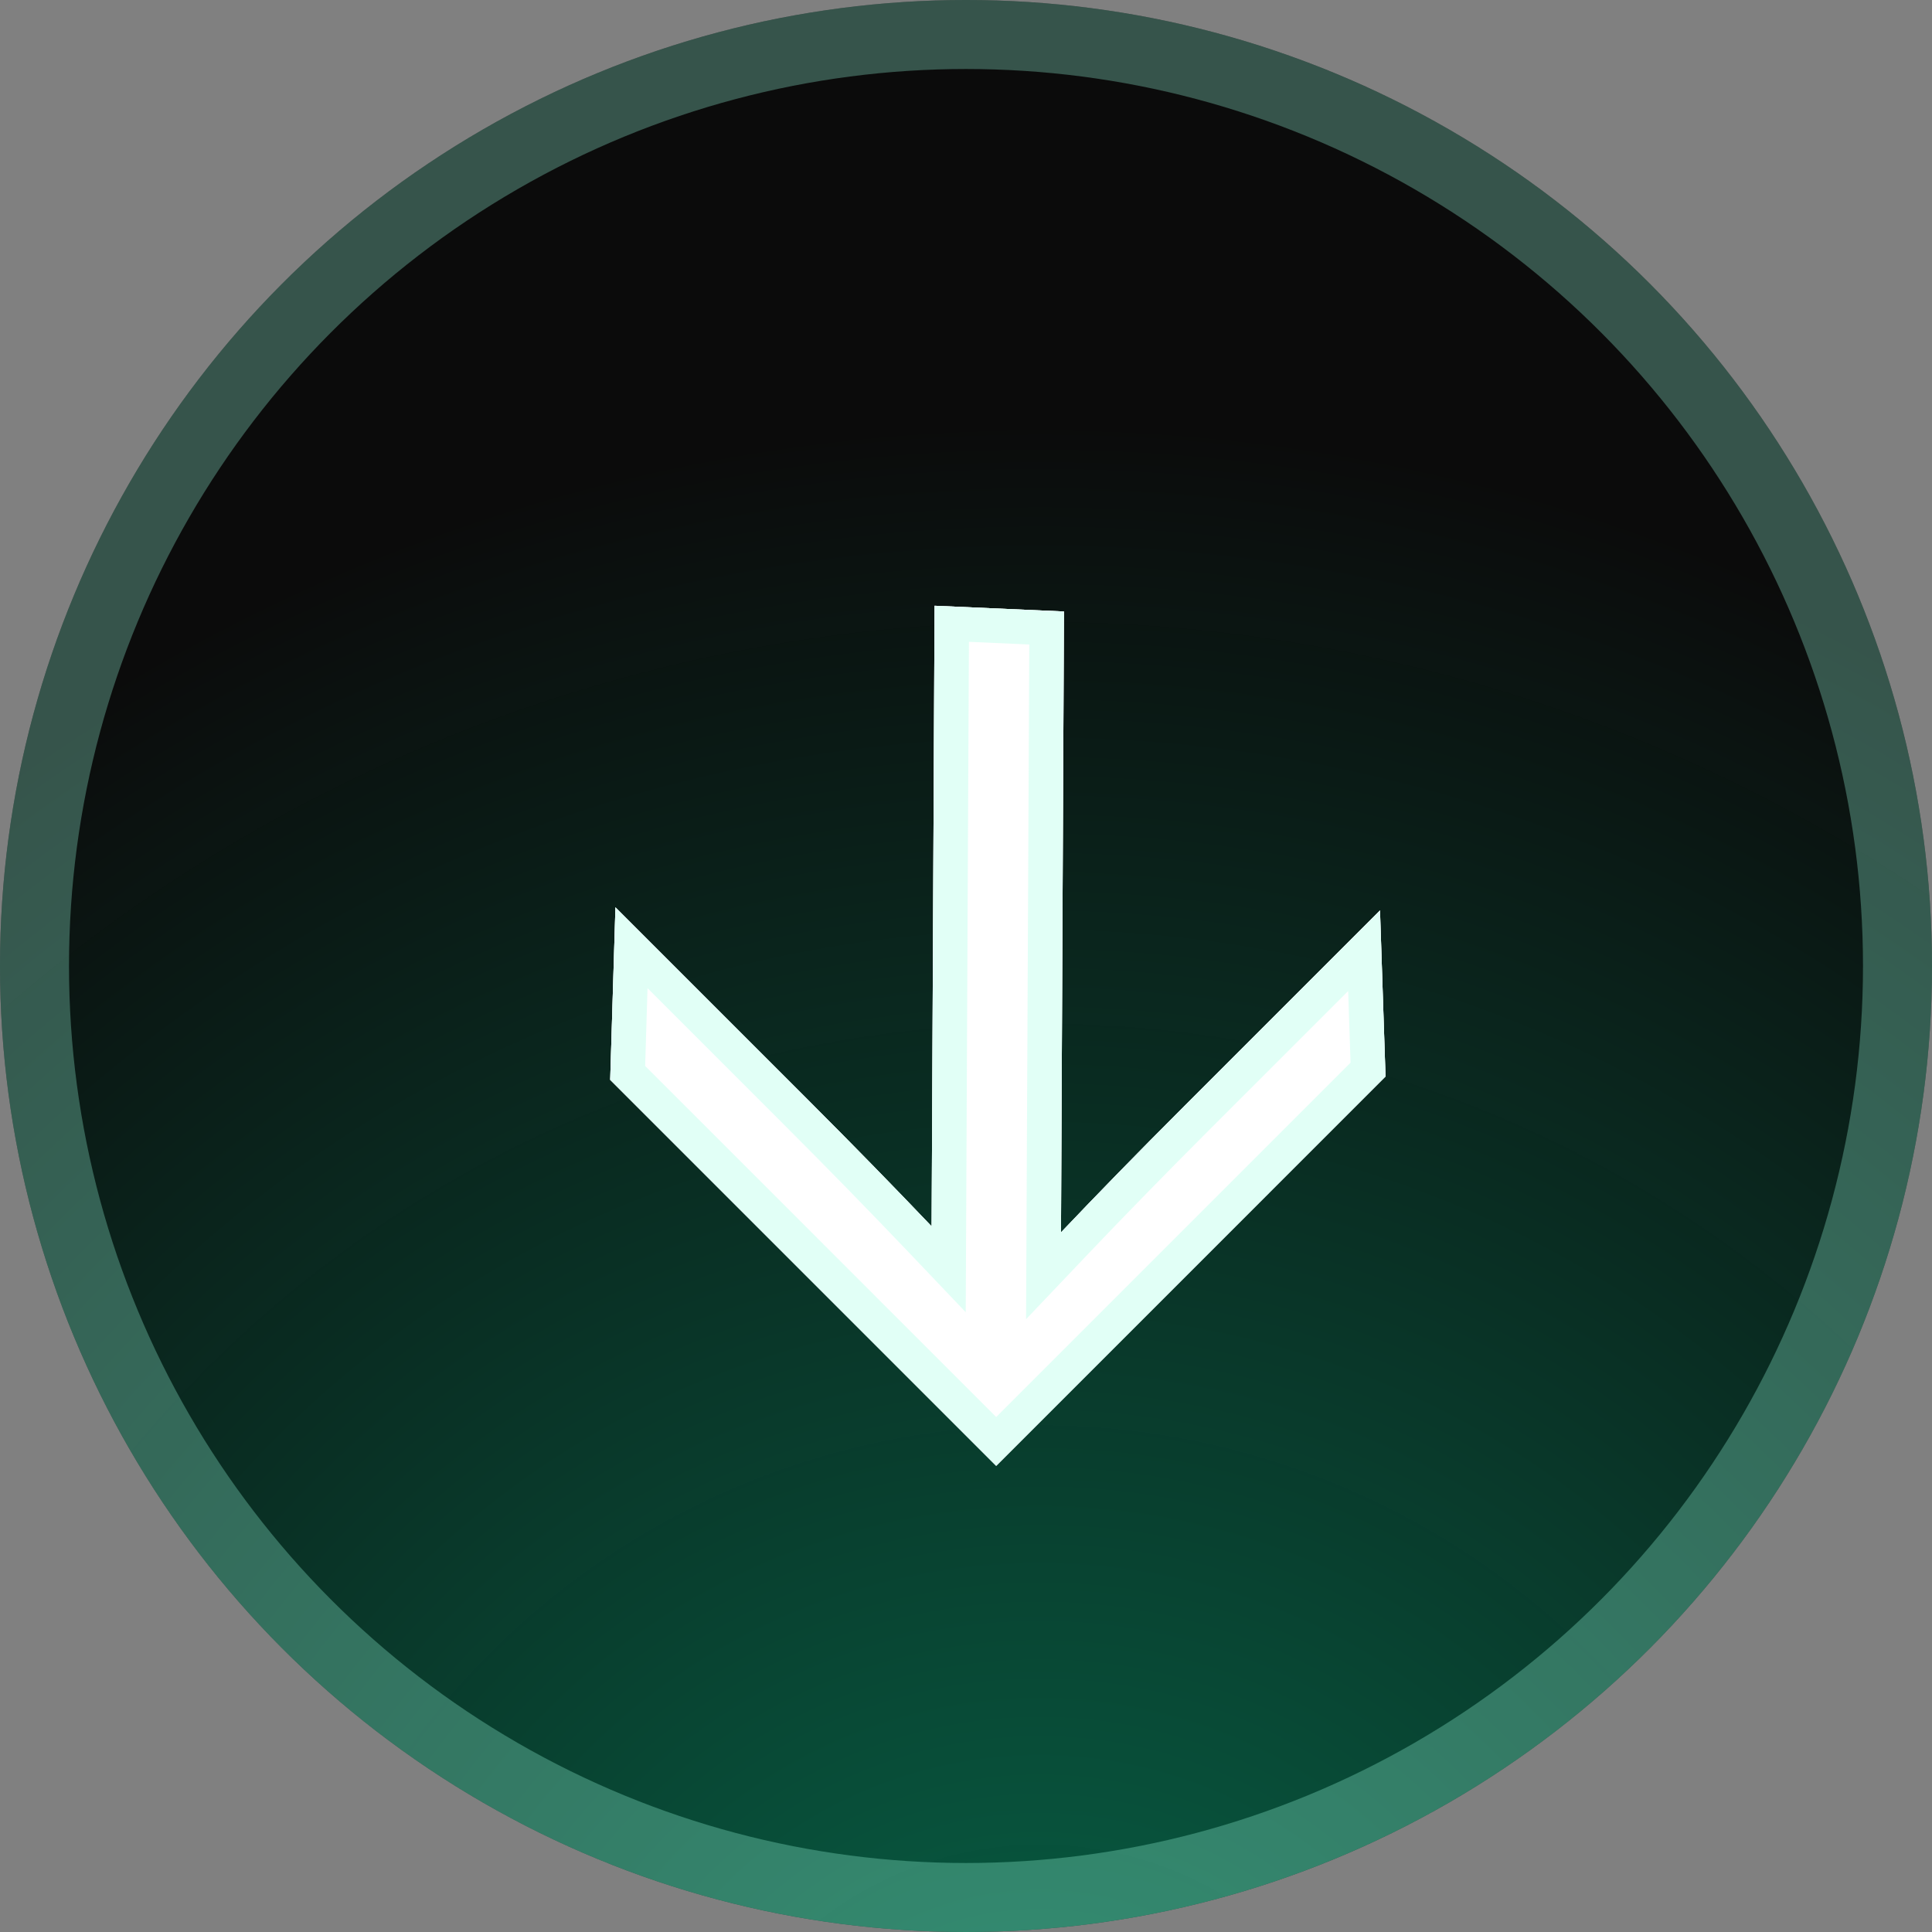
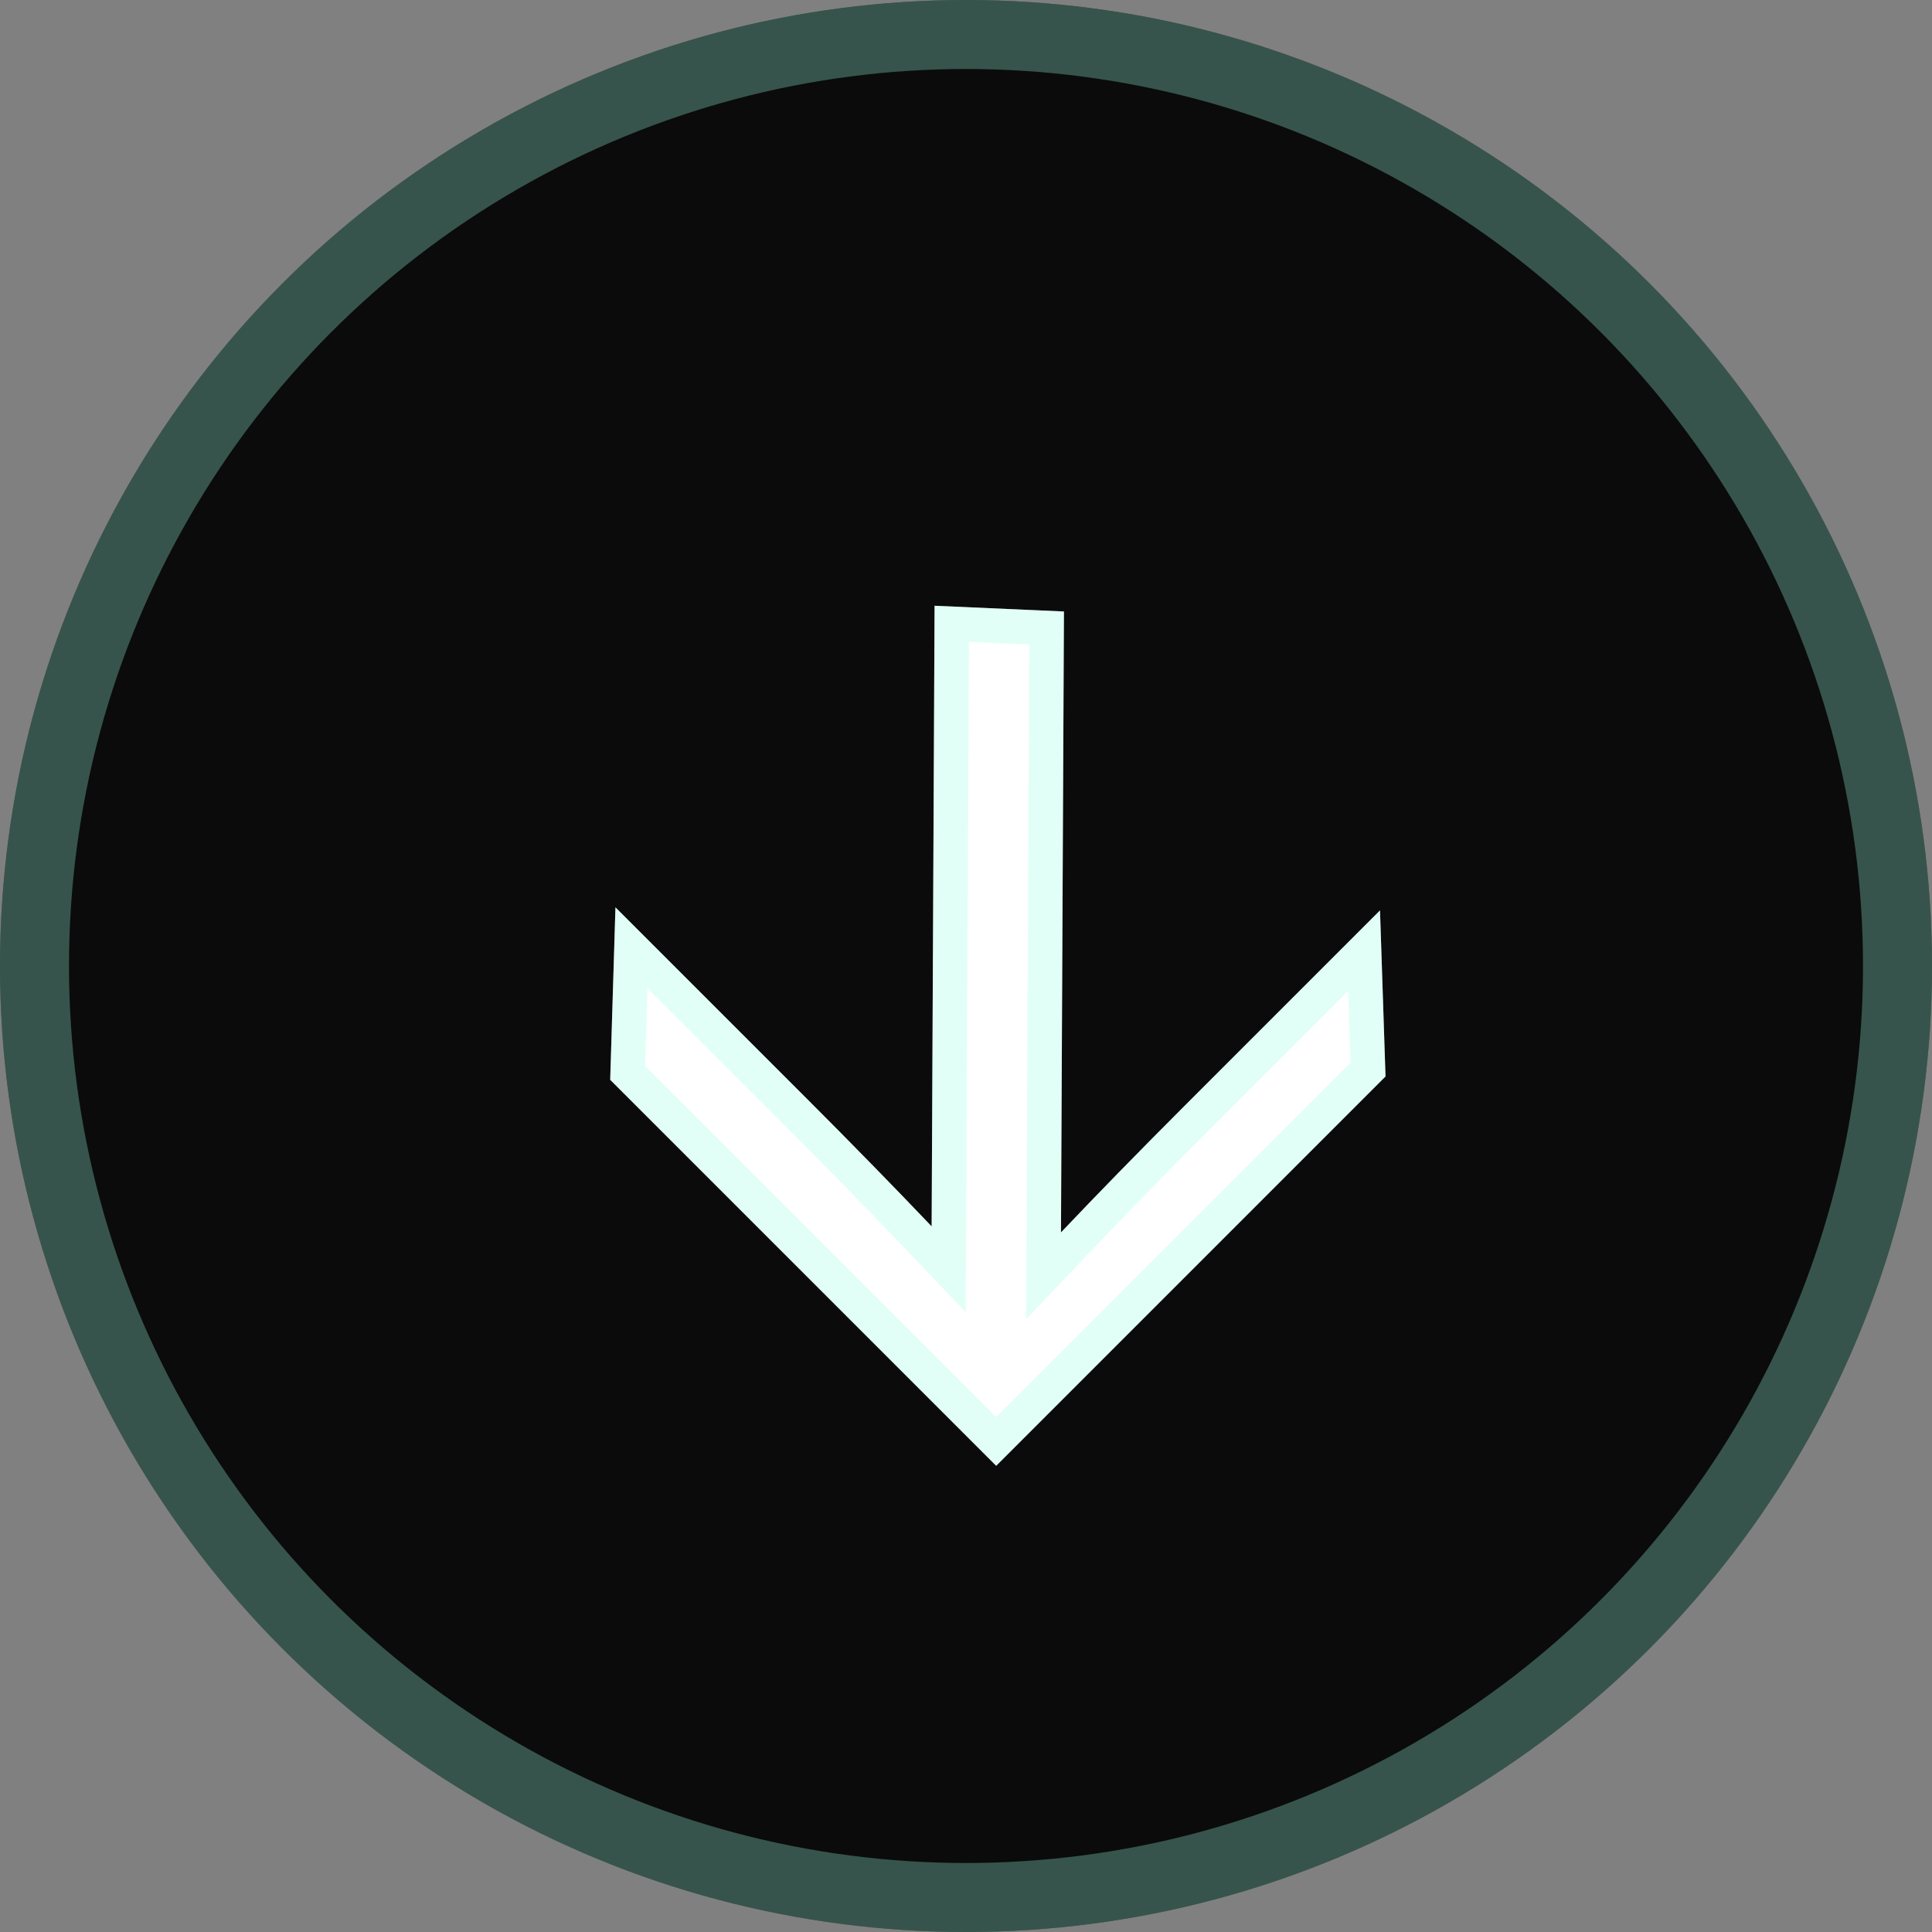
<svg xmlns="http://www.w3.org/2000/svg" width="56" height="56" viewBox="0 0 56 56" fill="none">
  <rect x="0" y="0" width="56" height="56" fill="#808080" stroke="none" />
  <circle cx="28" cy="28" r="28" fill="#0B0B0B" />
-   <circle cx="28" cy="28" r="28" fill="url(#paint0_radial_479_2)" fill-opacity="0.4" />
  <circle cx="28" cy="28" r="27" stroke="#9CFFE1" stroke-opacity="0.3" stroke-width="2" />
-   <path d="M40 26.388L40.16 31.202L28.875 42.487L17.687 31.299L17.839 26.299L23.38 31.84C24.727 33.187 25.934 34.424 27.004 35.547L27.089 17.558L30.839 17.724L30.753 35.722C31.797 34.622 32.984 33.405 34.316 32.073L40 26.388Z" fill="white" style="mix-blend-mode:overlay" />
-   <path d="M40 26.388L40.16 31.202L28.875 42.487L17.687 31.299L17.839 26.299L23.38 31.84C24.727 33.187 25.934 34.424 27.004 35.547L27.089 17.558L30.839 17.724L30.753 35.722C31.797 34.622 32.984 33.405 34.316 32.073L40 26.388Z" fill="white" style="mix-blend-mode:overlay" />
-   <path d="M40 26.388L40.16 31.202L28.875 42.487L17.687 31.299L17.839 26.299L23.38 31.84C24.727 33.187 25.934 34.424 27.004 35.547L27.089 17.558L30.839 17.724L30.753 35.722C31.797 34.622 32.984 33.405 34.316 32.073L40 26.388Z" fill="white" fill-opacity="0.6" />
+   <path d="M40 26.388L40.16 31.202L28.875 42.487L17.687 31.299L17.839 26.299L23.38 31.84C24.727 33.187 25.934 34.424 27.004 35.547L27.089 17.558L30.839 17.724L30.753 35.722C31.797 34.622 32.984 33.405 34.316 32.073L40 26.388" fill="white" style="mix-blend-mode:overlay" />
  <path d="M18.194 31.098L18.304 27.471L23.027 32.194C24.371 33.538 25.575 34.772 26.642 35.892L27.498 36.791L27.504 35.55L27.587 18.081L30.336 18.203L30.253 35.719L30.247 36.98L31.116 36.066C32.157 34.97 33.34 33.756 34.669 32.426L39.539 27.557L39.653 31.002L28.875 41.78L18.194 31.098Z" stroke="#9CFFE1" stroke-opacity="0.3" />
  <defs>
    <radialGradient id="paint0_radial_479_2" cx="0" cy="0" r="1" gradientUnits="userSpaceOnUse" gradientTransform="translate(30 64) rotate(39.523) scale(51.856)">
      <stop stop-color="#00E8A2" />
      <stop offset="1" stop-color="#00E8A2" stop-opacity="0" />
    </radialGradient>
  </defs>
</svg>